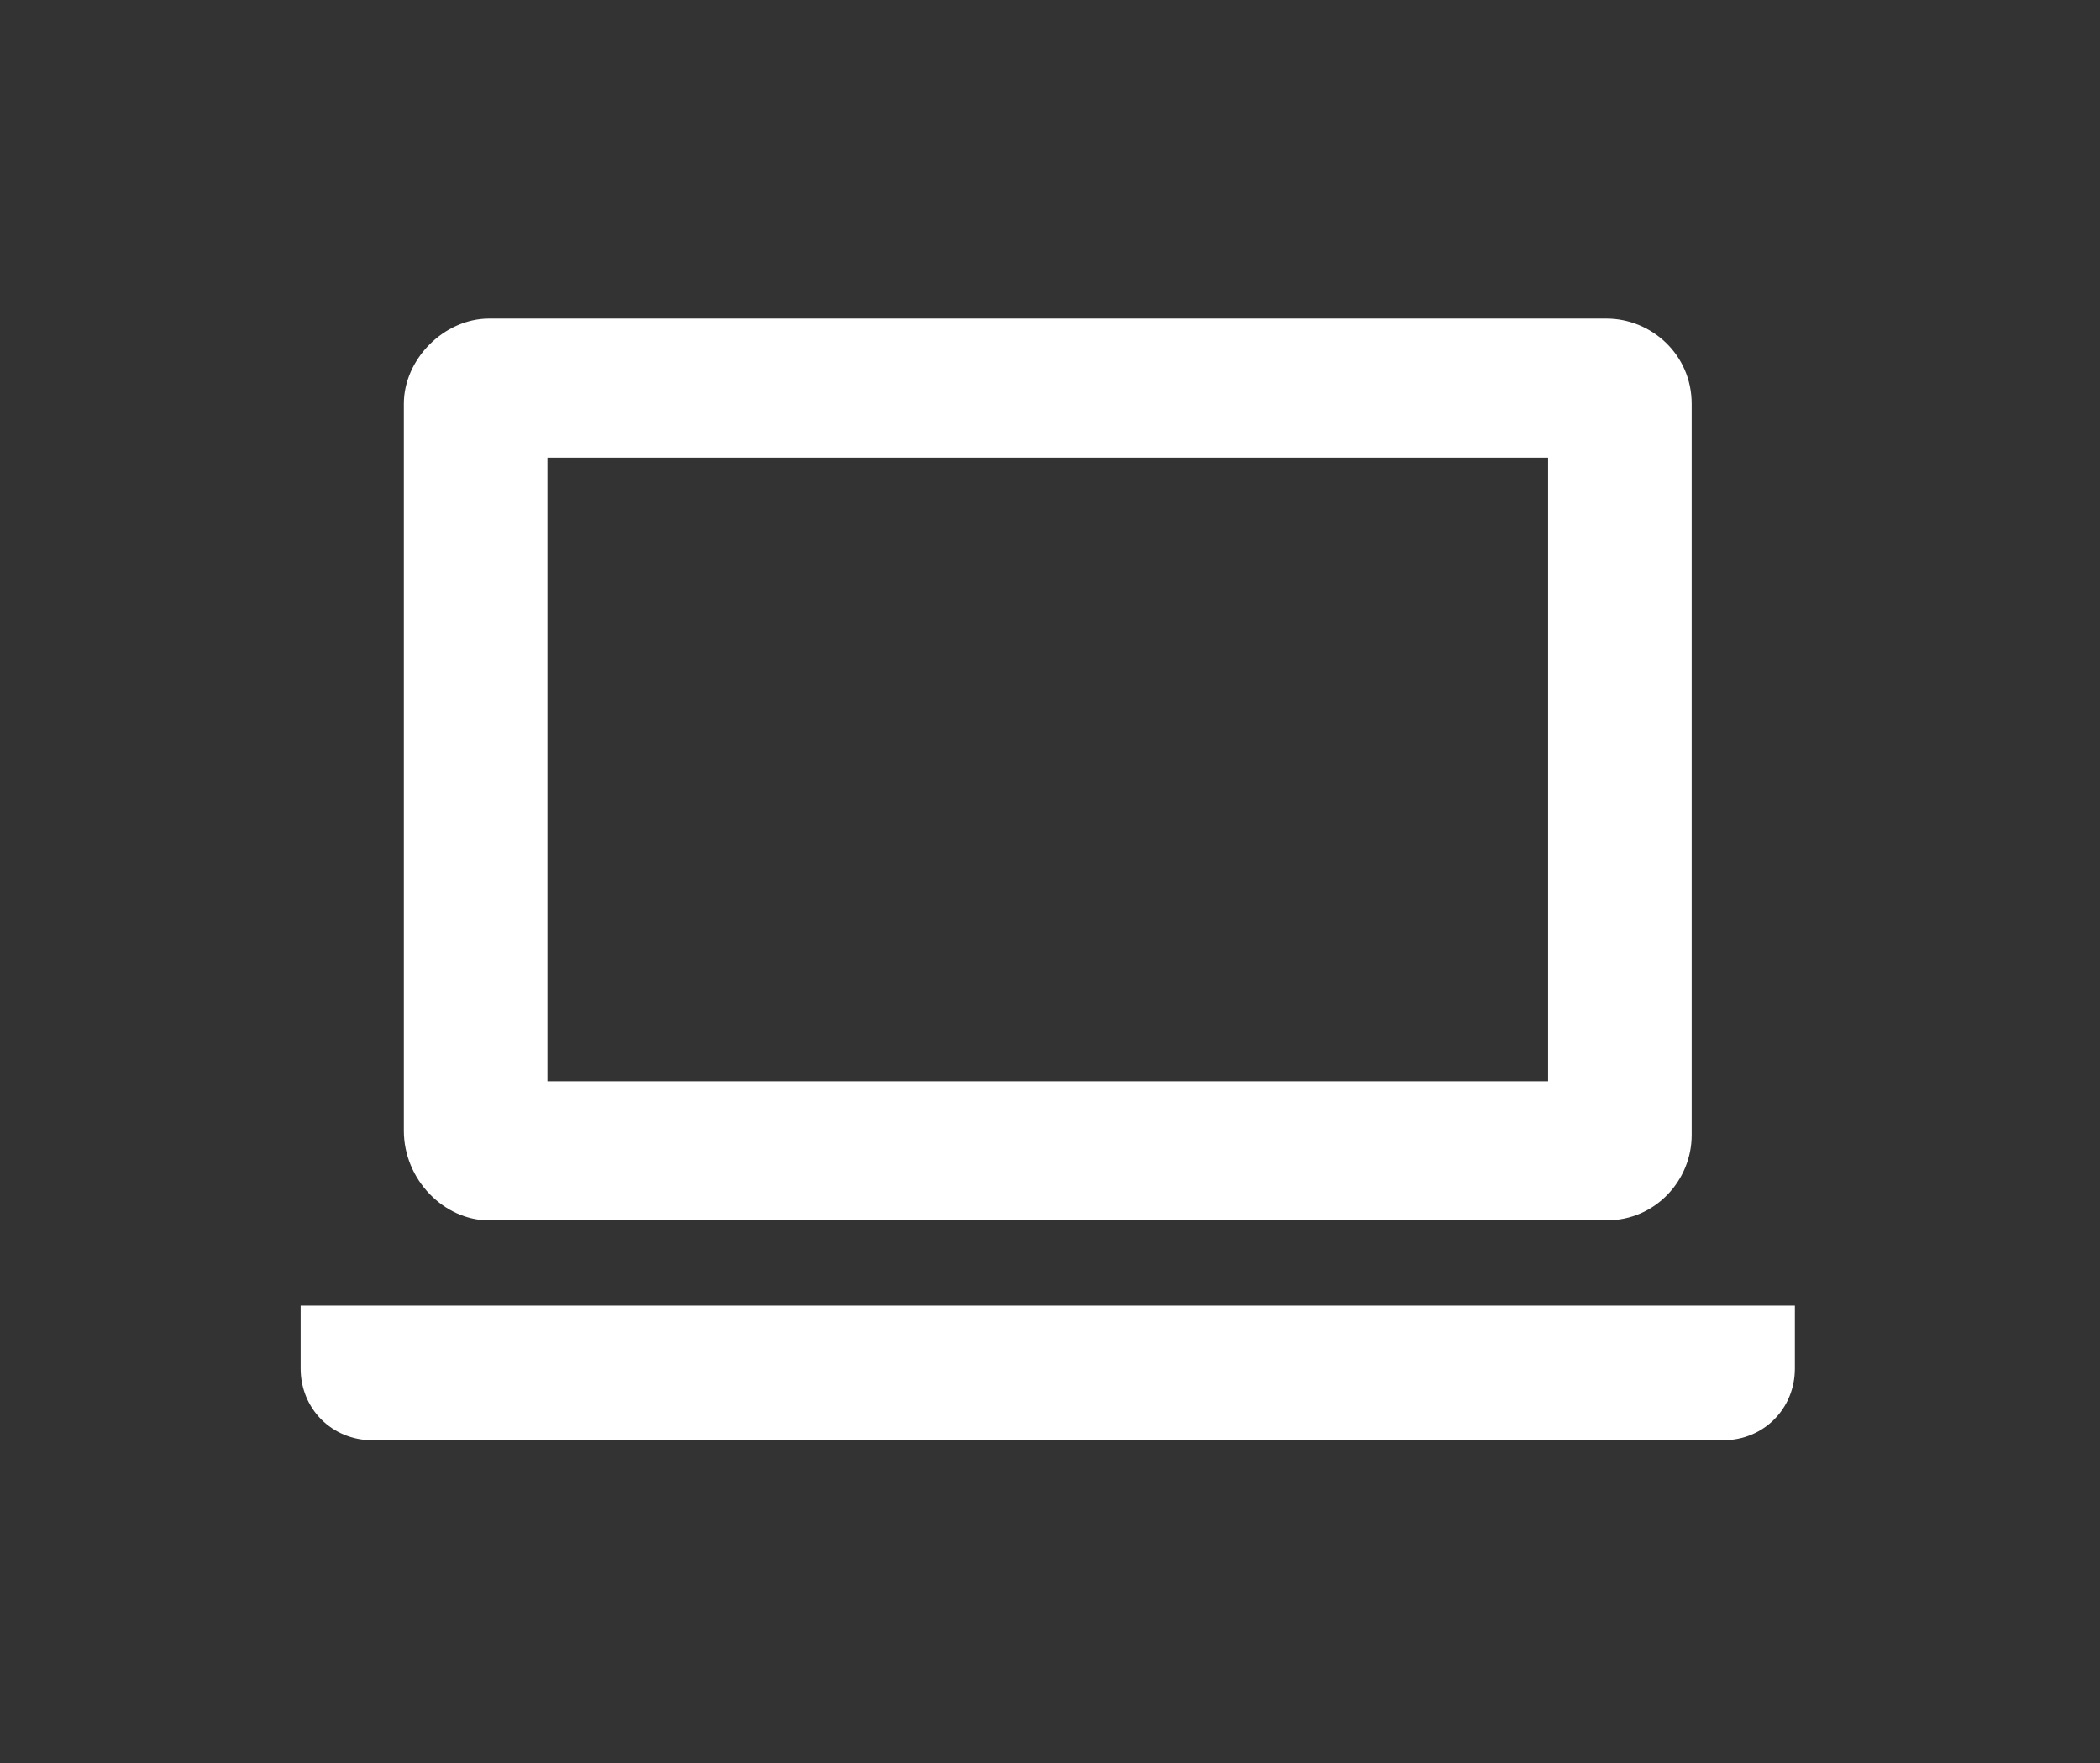
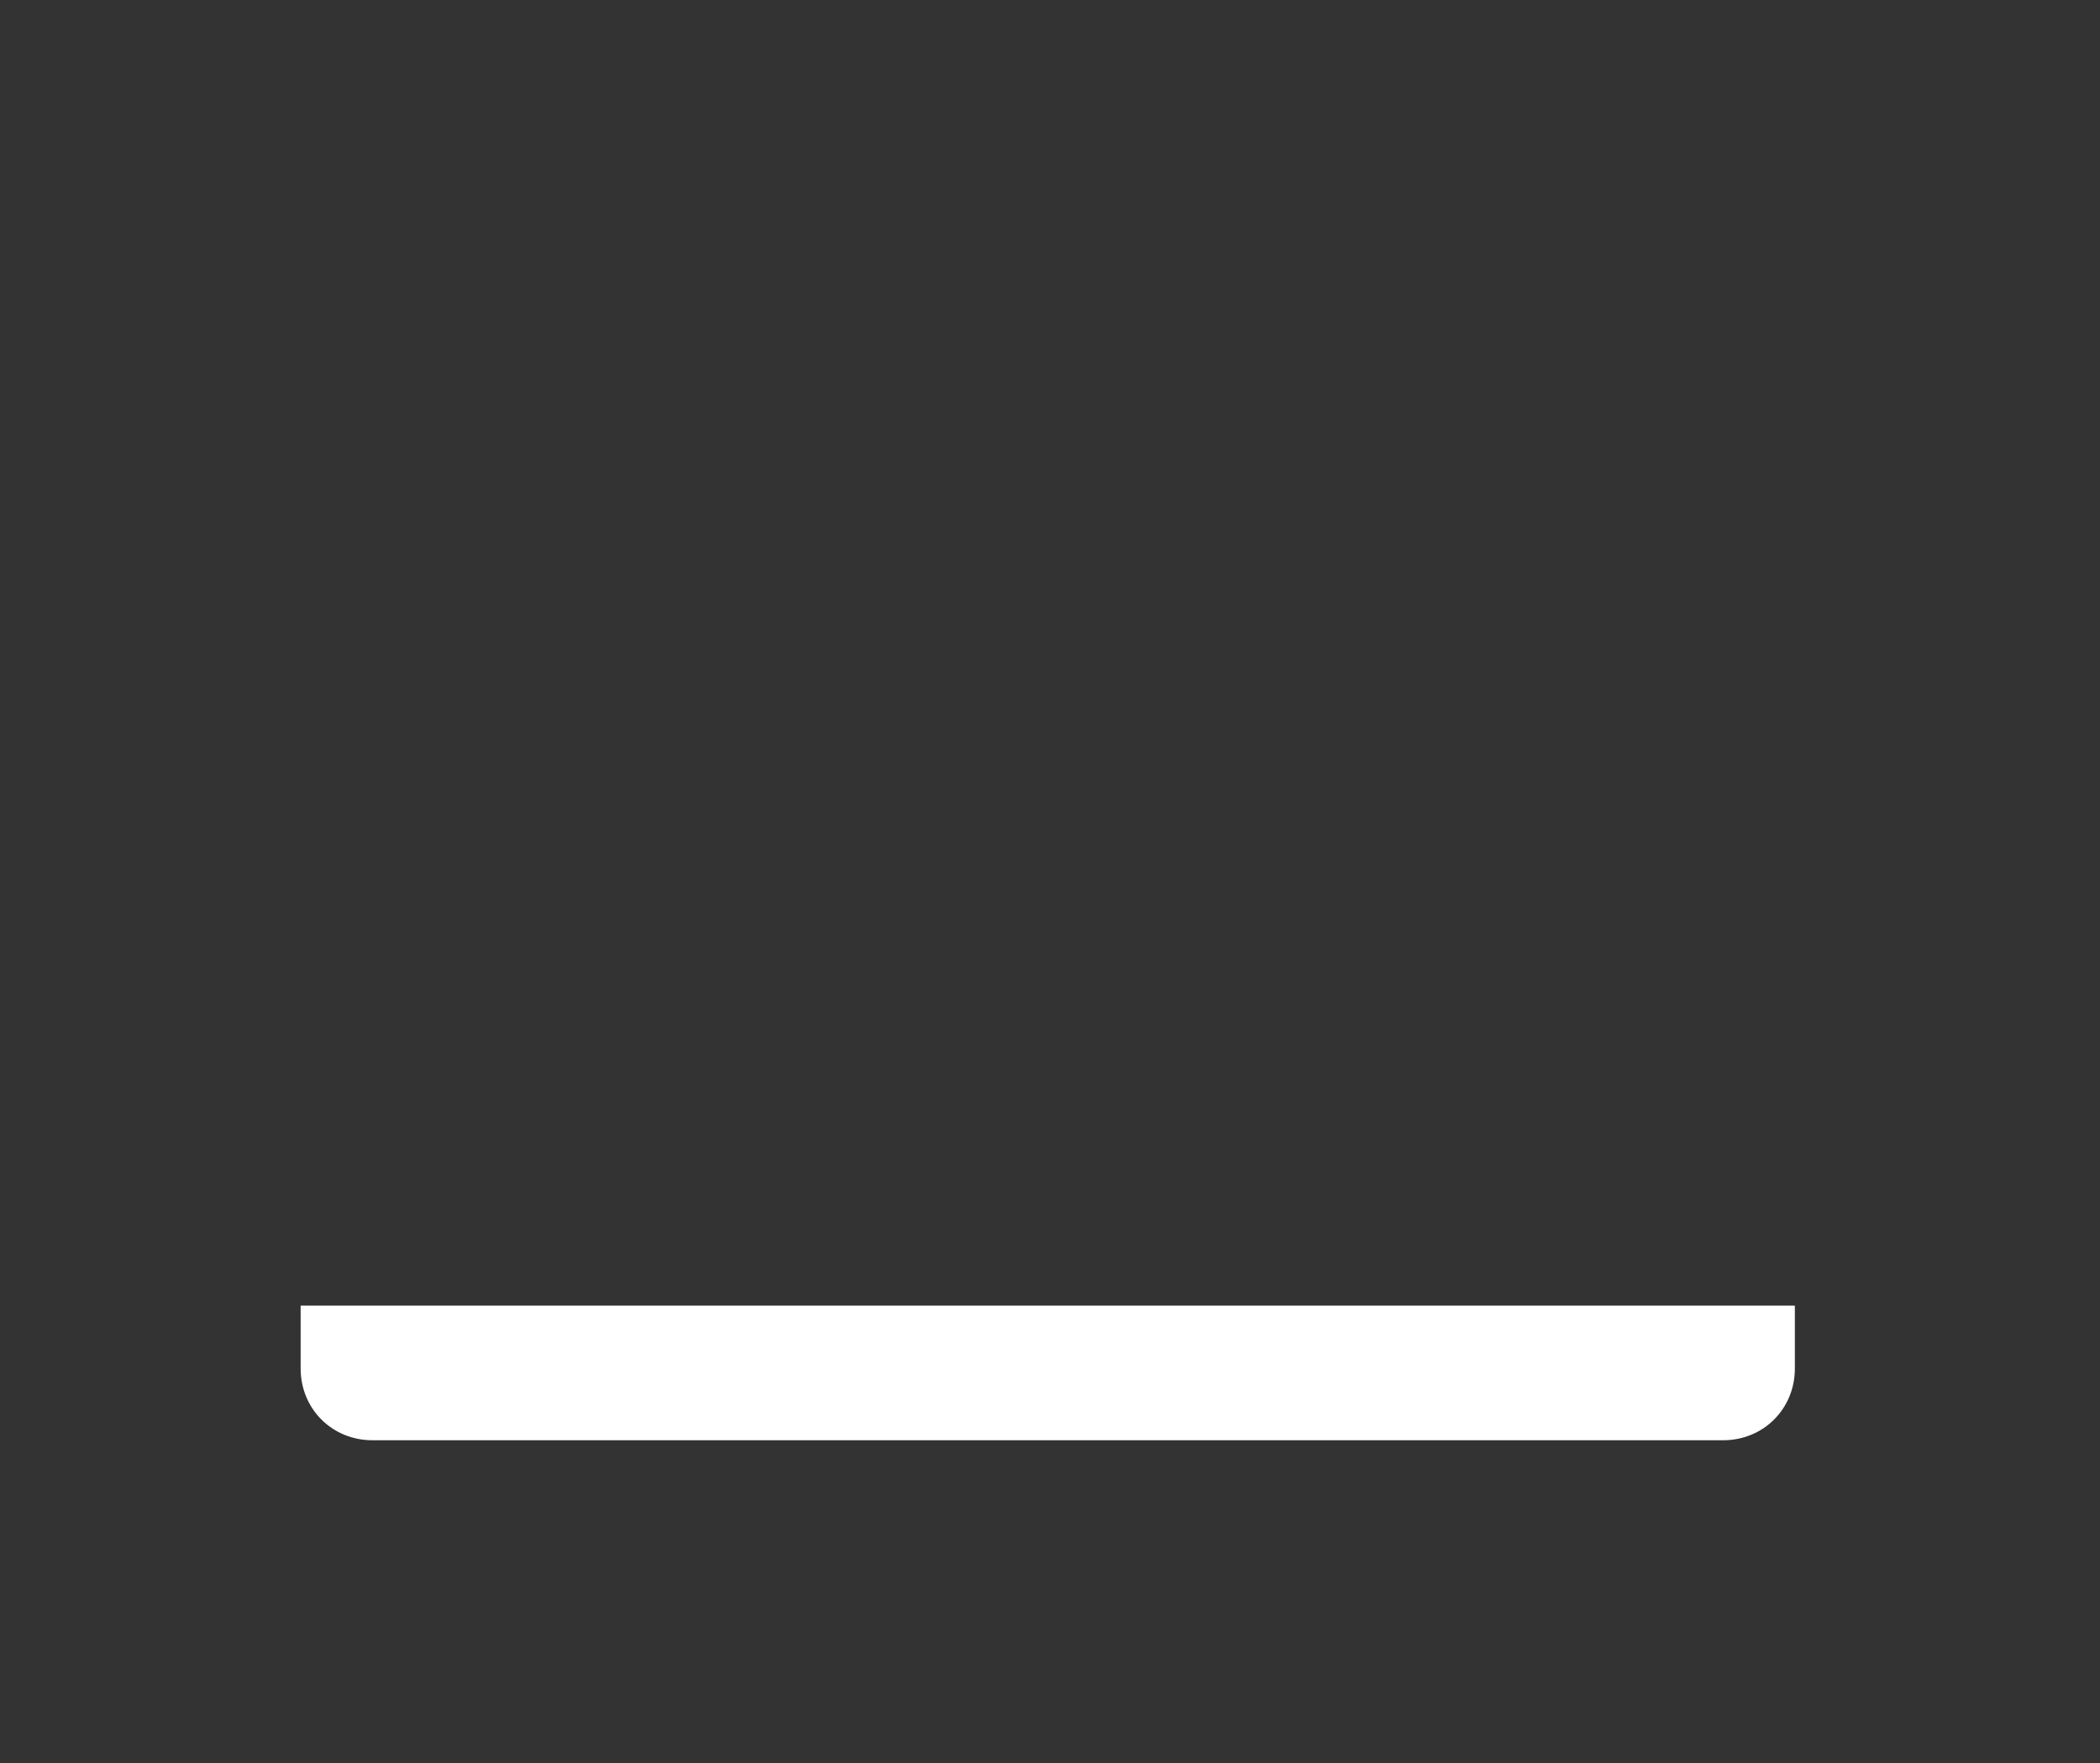
<svg xmlns="http://www.w3.org/2000/svg" version="1.1" id="_x32_" x="0px" y="0px" viewBox="0 0 46.8 39.3" style="enable-background:new 0 0 46.8 39.3;" xml:space="preserve">
  <rect x="0" y="0" width="46.8" height="39.3" fill="#333333" stroke="none" />
  <style type="text/css">
	.st0{fill:#FFFFFF;}
</style>
  <g>
-     <path class="st0" d="M10.9,27.2h24.9c1.1,0,1.9-0.9,1.9-1.9V9c0-1.1-0.9-1.9-1.9-1.9H10.9C9.9,7.1,9,8,9,9v16.2   C9,26.3,9.9,27.2,10.9,27.2z M12.2,10.2h22.3v13.9H12.2V10.2z" />
    <path class="st0" d="M6.7,29.1v1.4c0,0.9,0.7,1.6,1.6,1.6h30.1c0.9,0,1.6-0.7,1.6-1.6v-1.4H6.7z" />
  </g>
</svg>